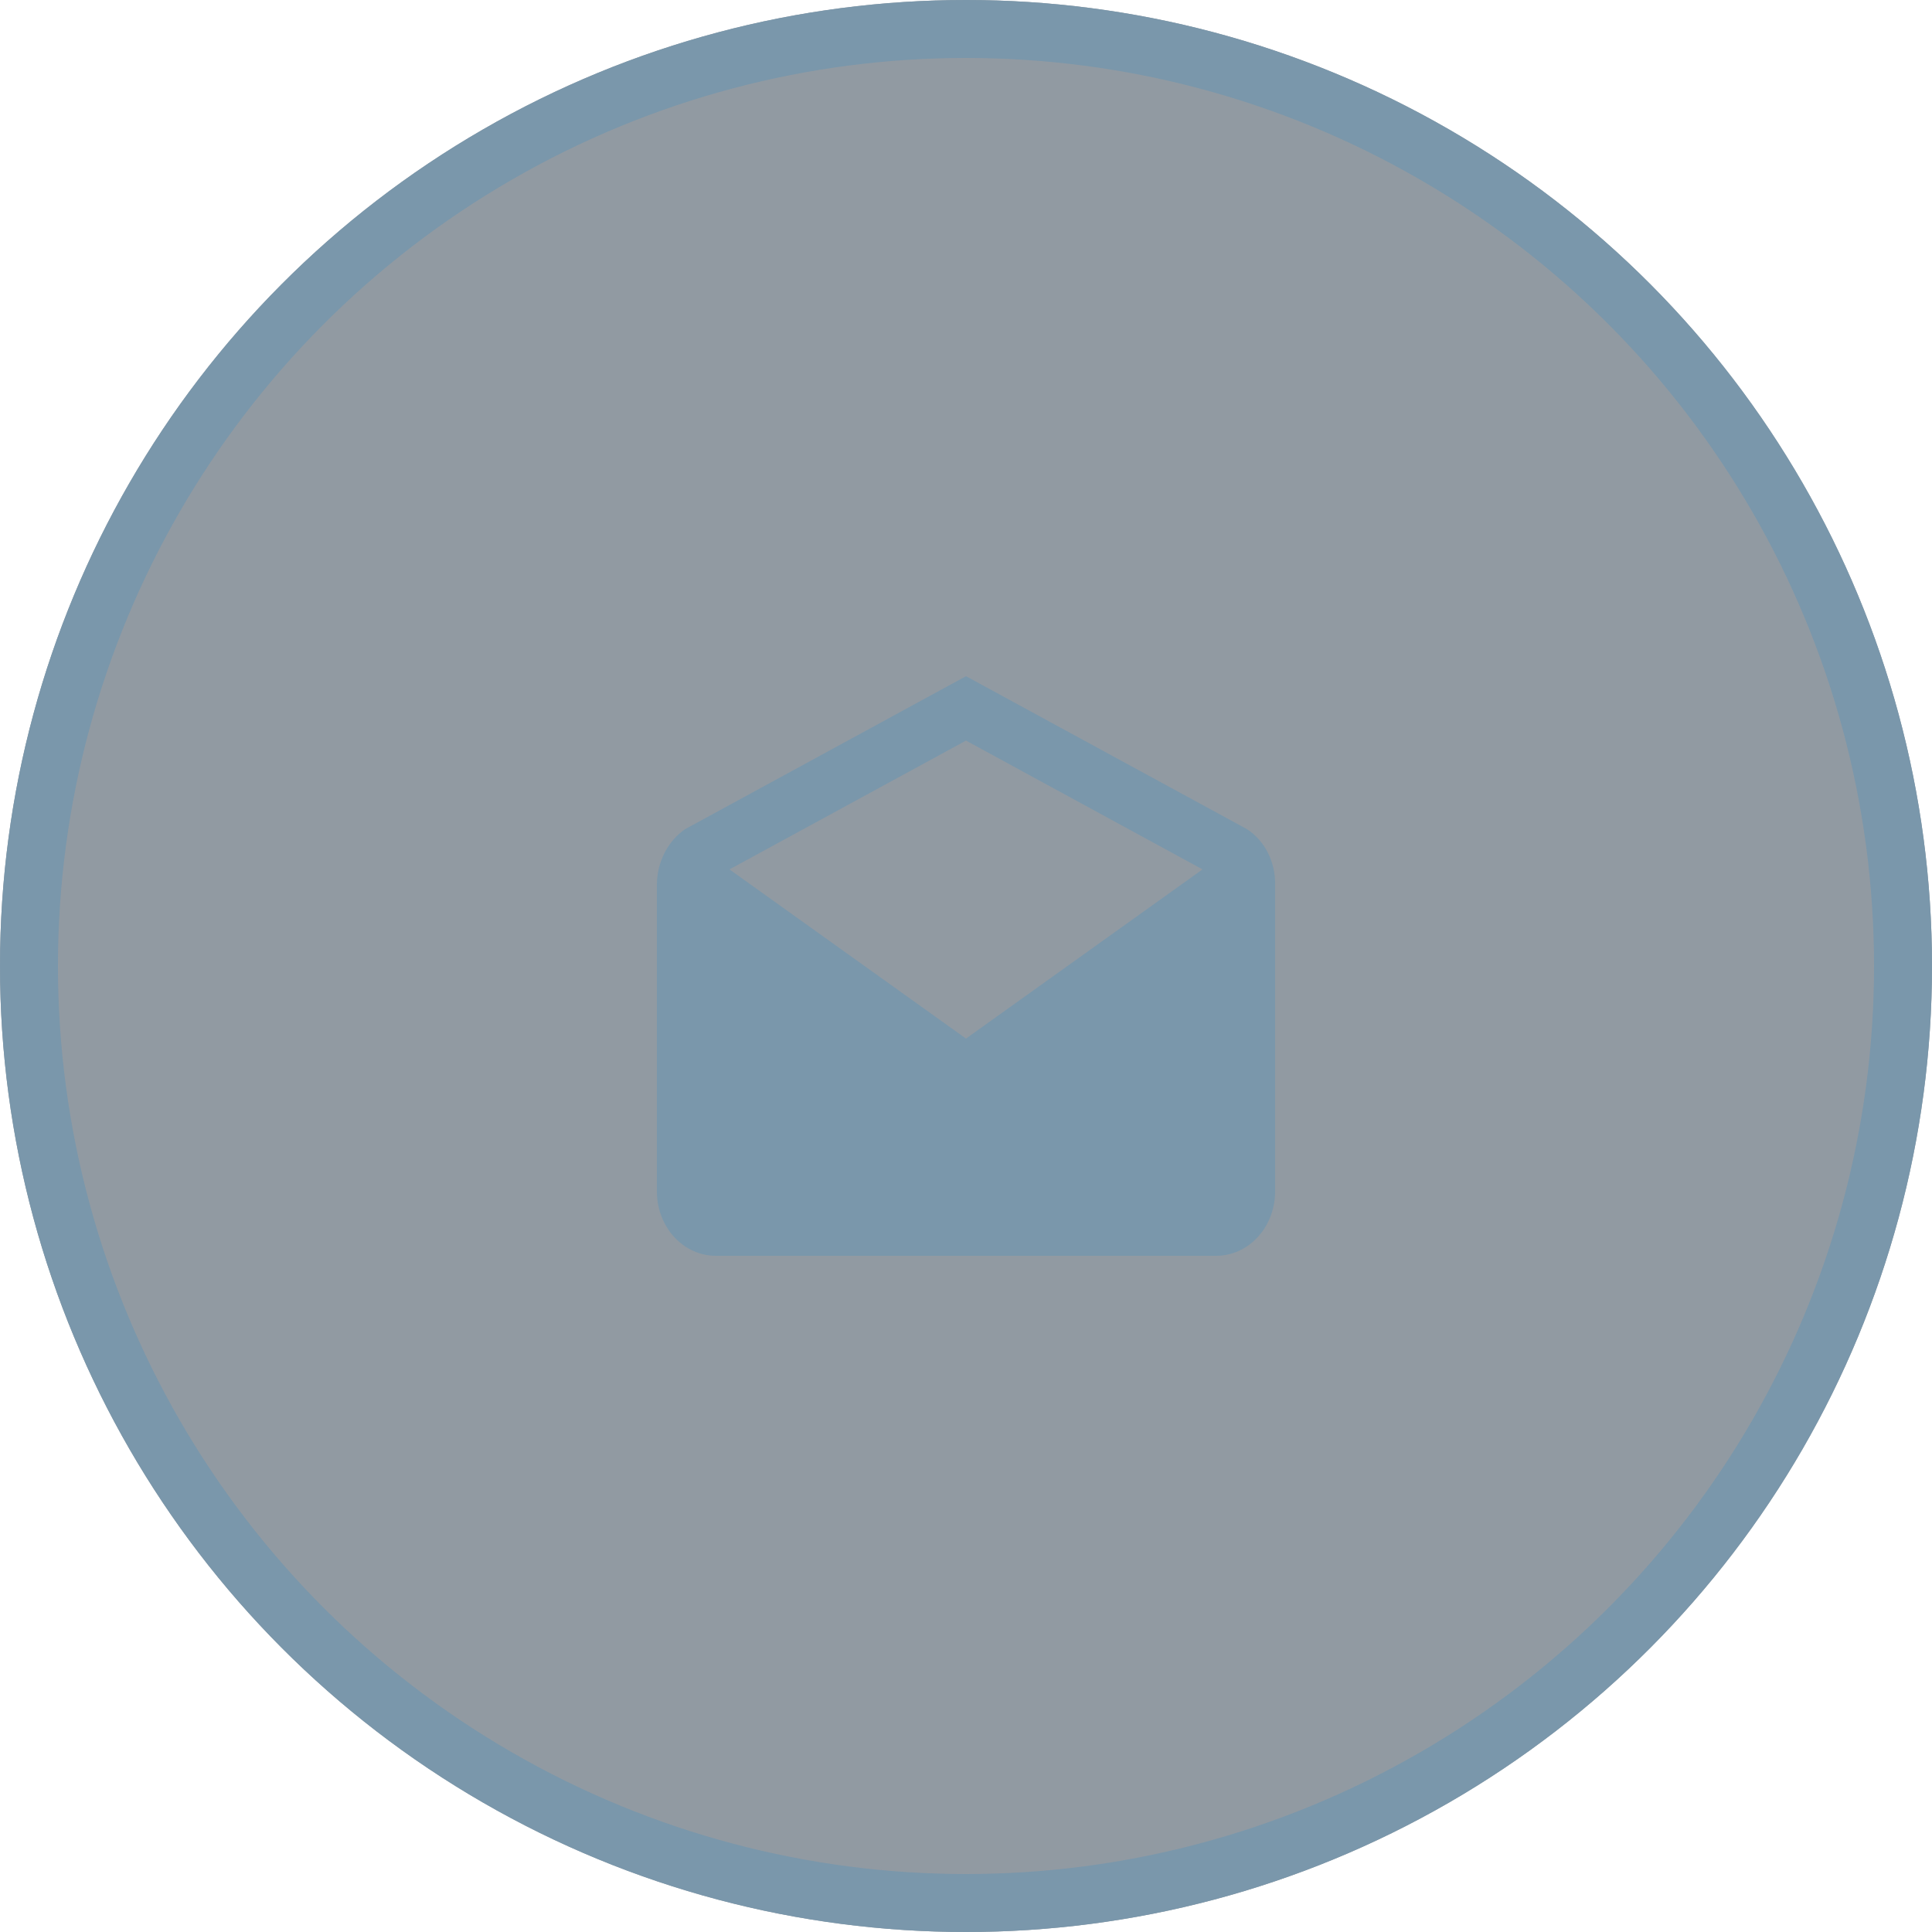
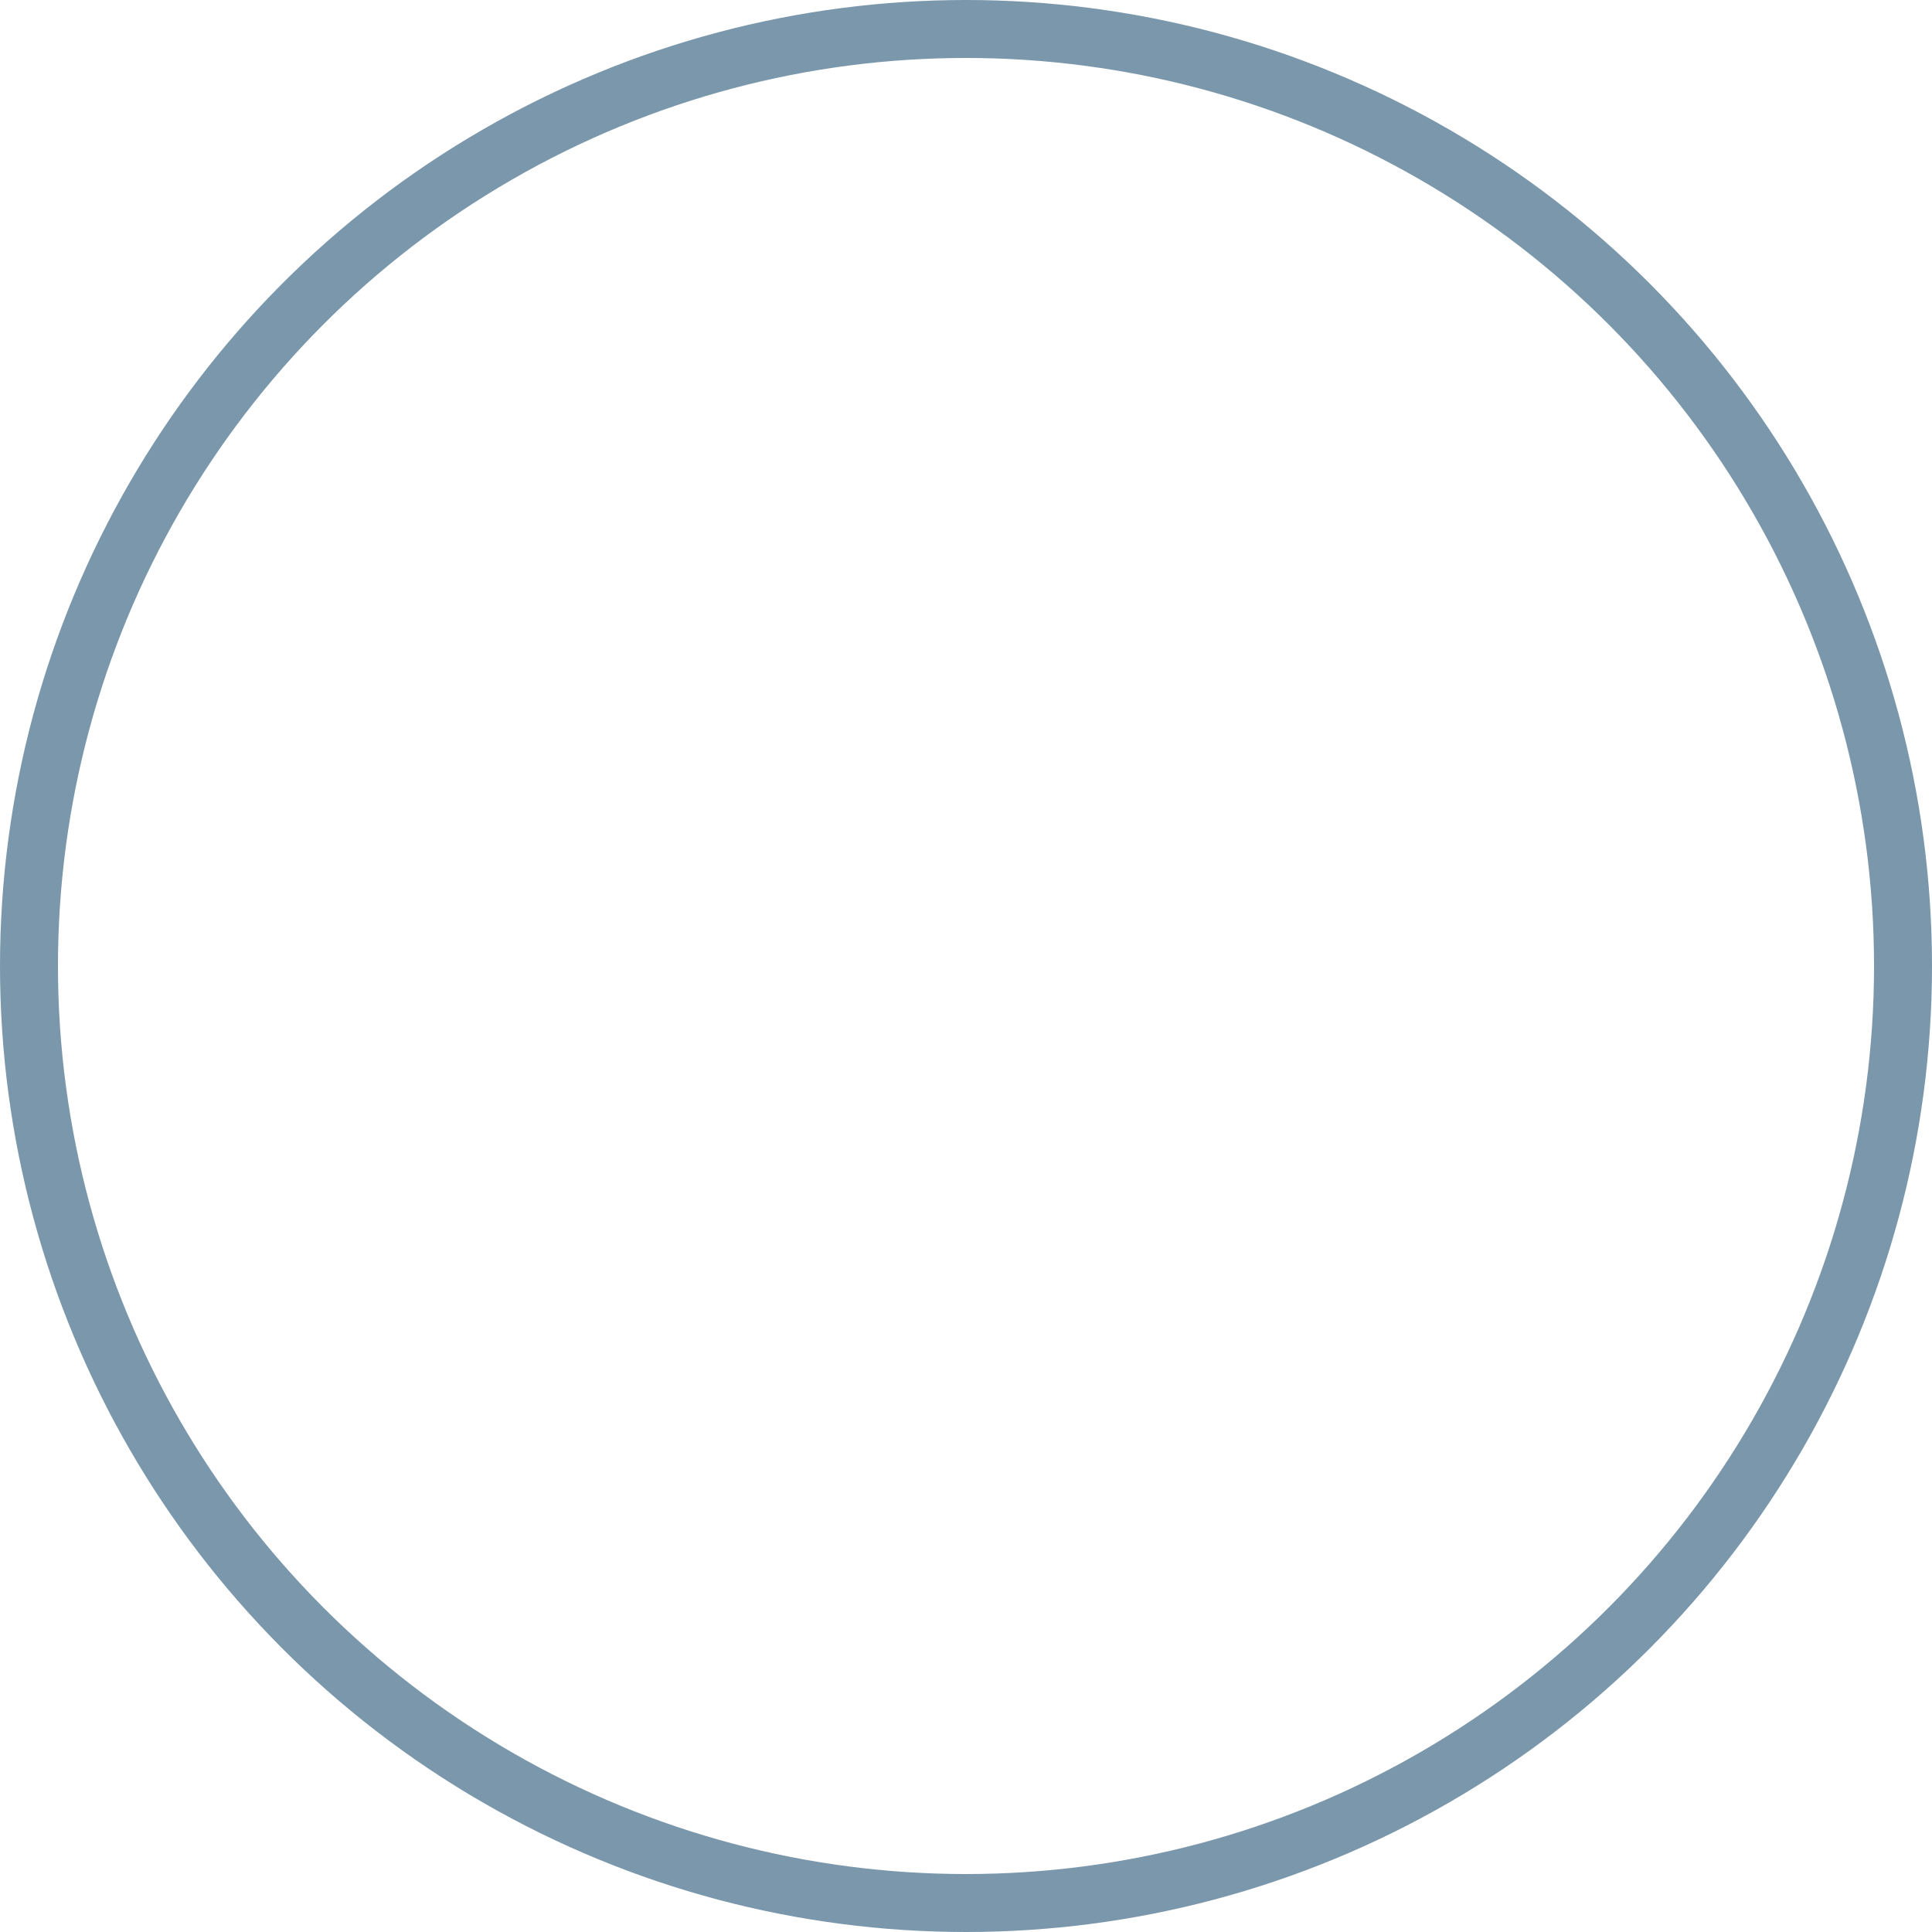
<svg xmlns="http://www.w3.org/2000/svg" width="100" height="100" viewBox="0 0 100 100" fill="none">
  <g filter="url(#filter0_b_44_336)">
-     <circle cx="50" cy="50" r="50" fill="#243746" fill-opacity="0.5" />
    <circle cx="50" cy="50" r="48.5" stroke="#7A97AB" stroke-width="3" />
  </g>
-   <path d="M66 45.757C66.006 45.186 65.875 44.624 65.62 44.127C65.366 43.629 64.996 43.213 64.549 42.92L50 35L35.451 42.923C35.014 43.228 34.653 43.646 34.399 44.14C34.146 44.635 34.009 45.19 34 45.757V61.667C34 62.551 34.321 63.399 34.893 64.024C35.464 64.649 36.239 65 37.048 65H62.952C63.761 65 64.536 64.649 65.107 64.024C65.679 63.399 66 62.551 66 61.667V45.757ZM50 53.757L37.758 45L50 38.333L62.242 45L50 53.757Z" fill="#7A97AB" />
  <defs>
    <filter id="filter0_b_44_336" x="-4" y="-4" width="108" height="108" filterUnits="userSpaceOnUse" color-interpolation-filters="sRGB">
      <feFlood flood-opacity="0" result="BackgroundImageFix" />
      <feGaussianBlur in="BackgroundImageFix" stdDeviation="2" />
      <feComposite in2="SourceAlpha" operator="in" result="effect1_backgroundBlur_44_336" />
      <feBlend mode="normal" in="SourceGraphic" in2="effect1_backgroundBlur_44_336" result="shape" />
    </filter>
  </defs>
</svg>